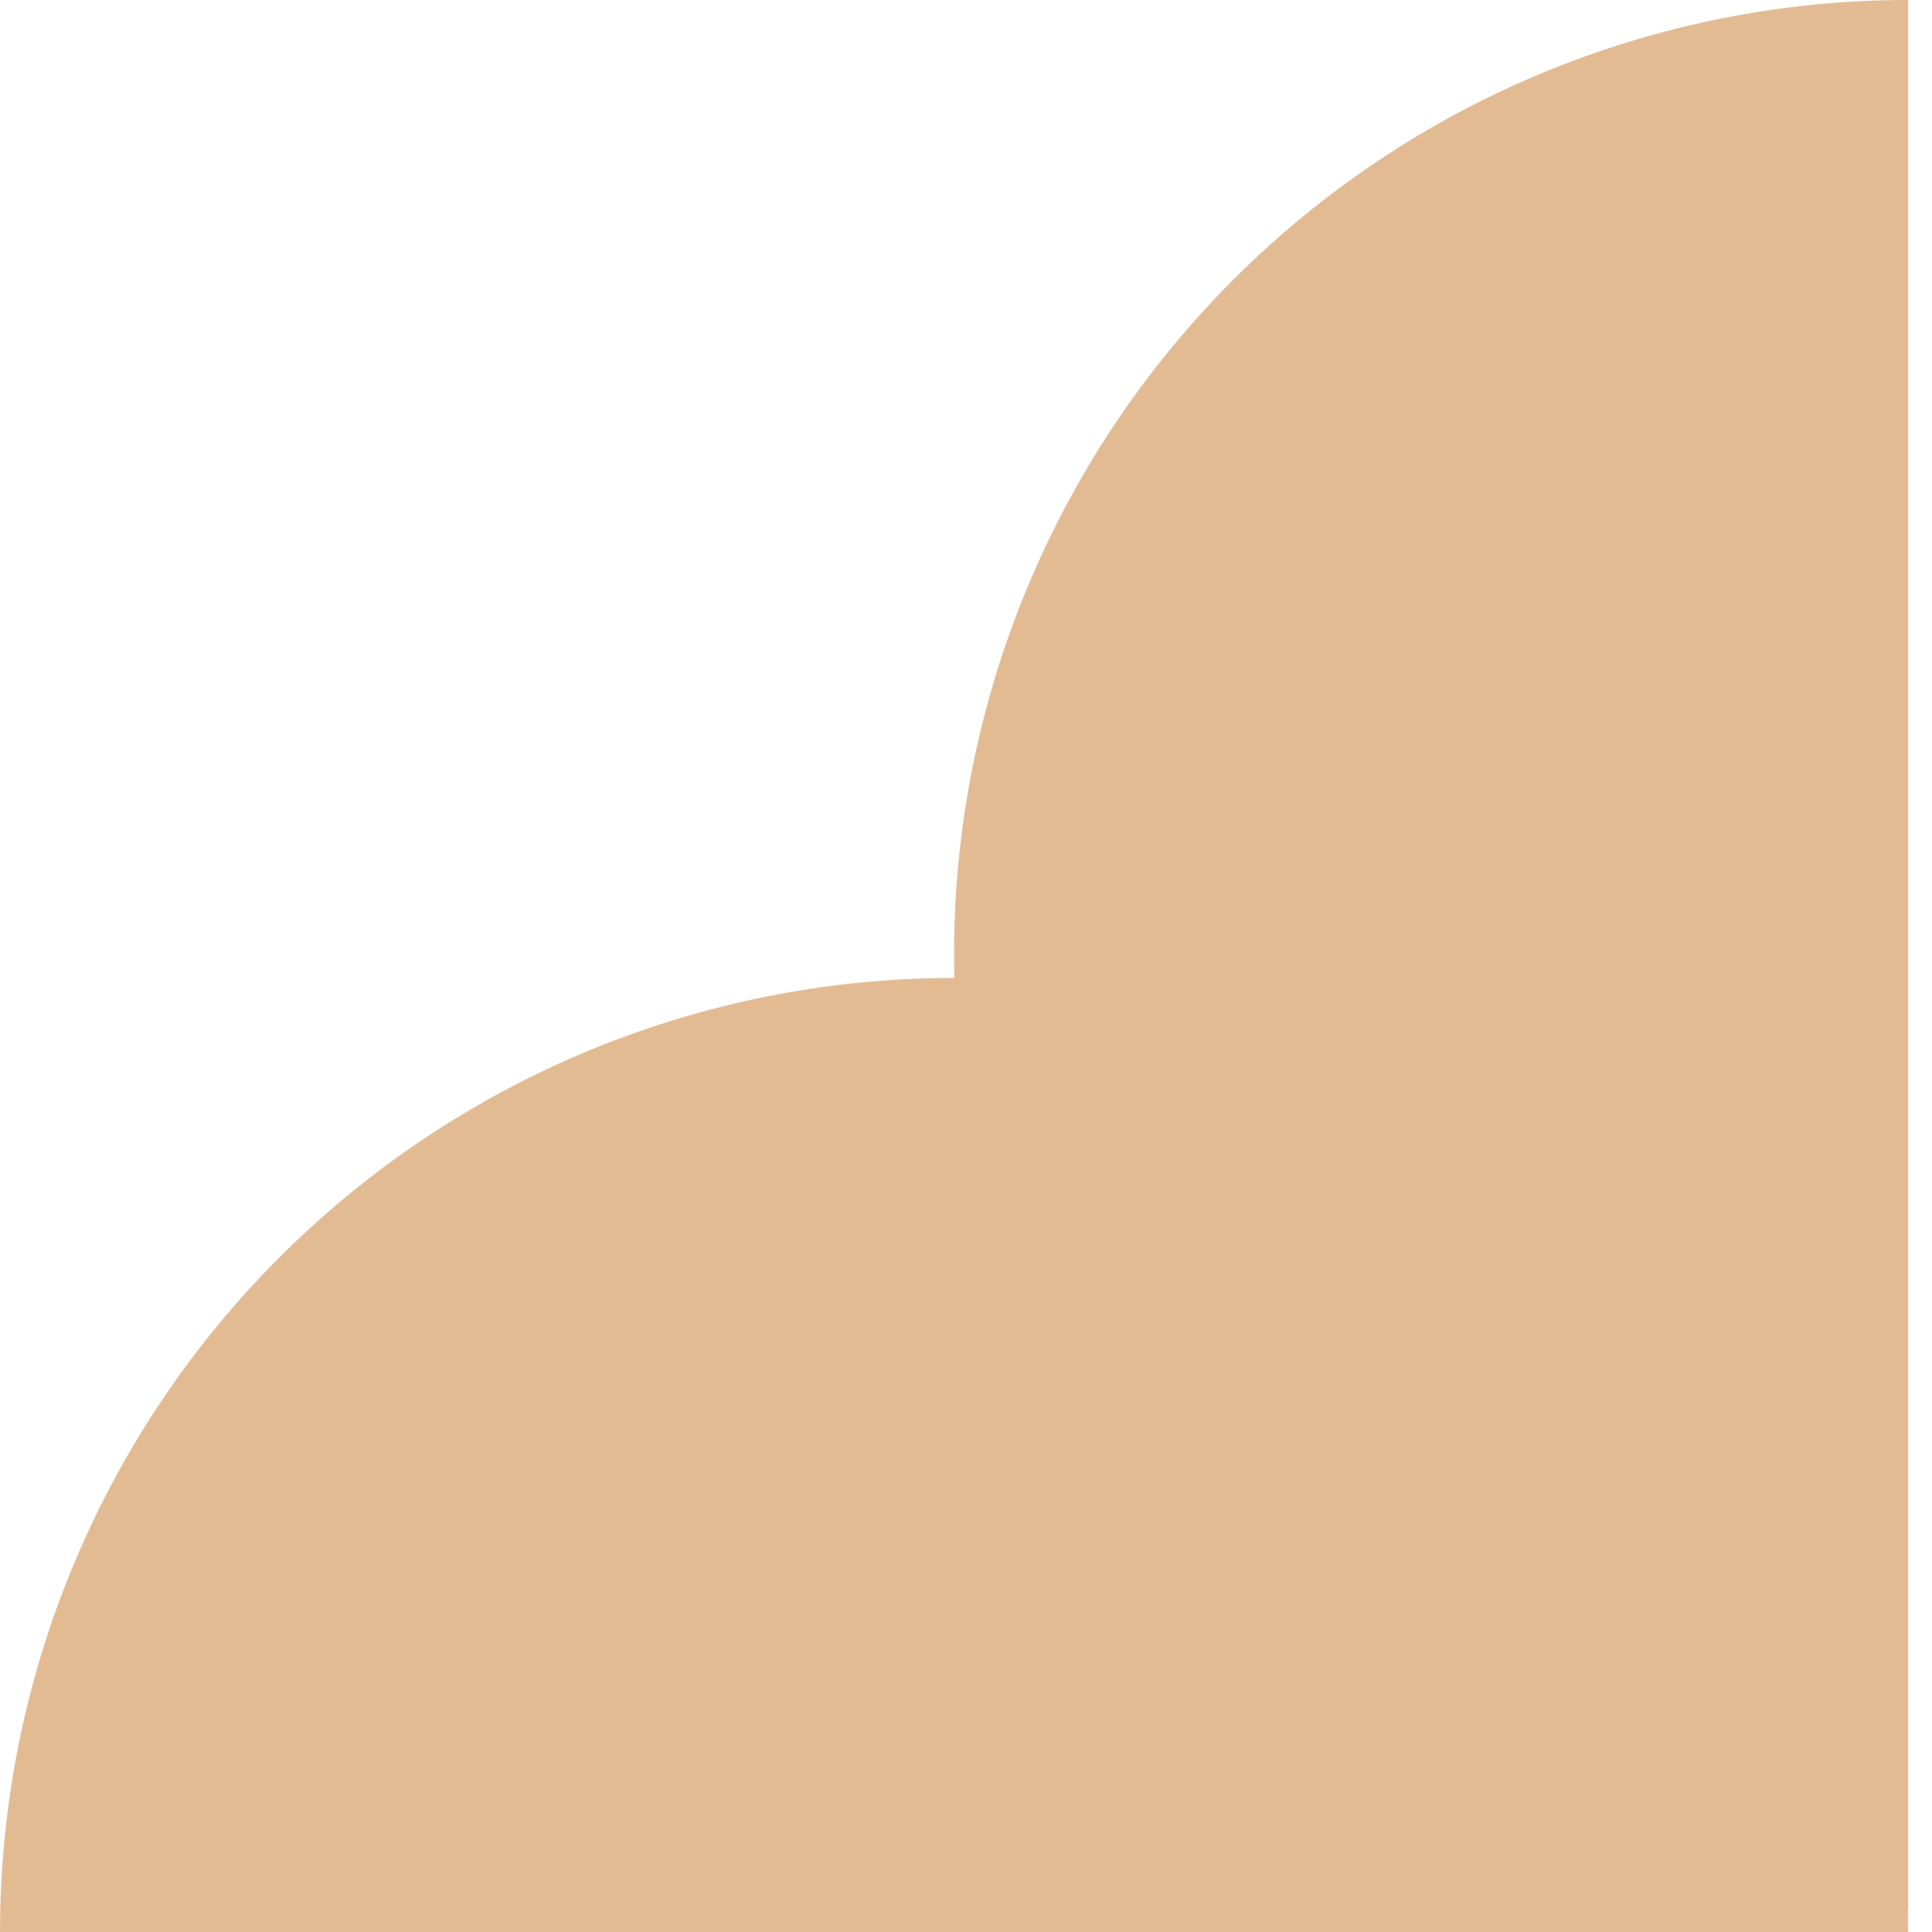
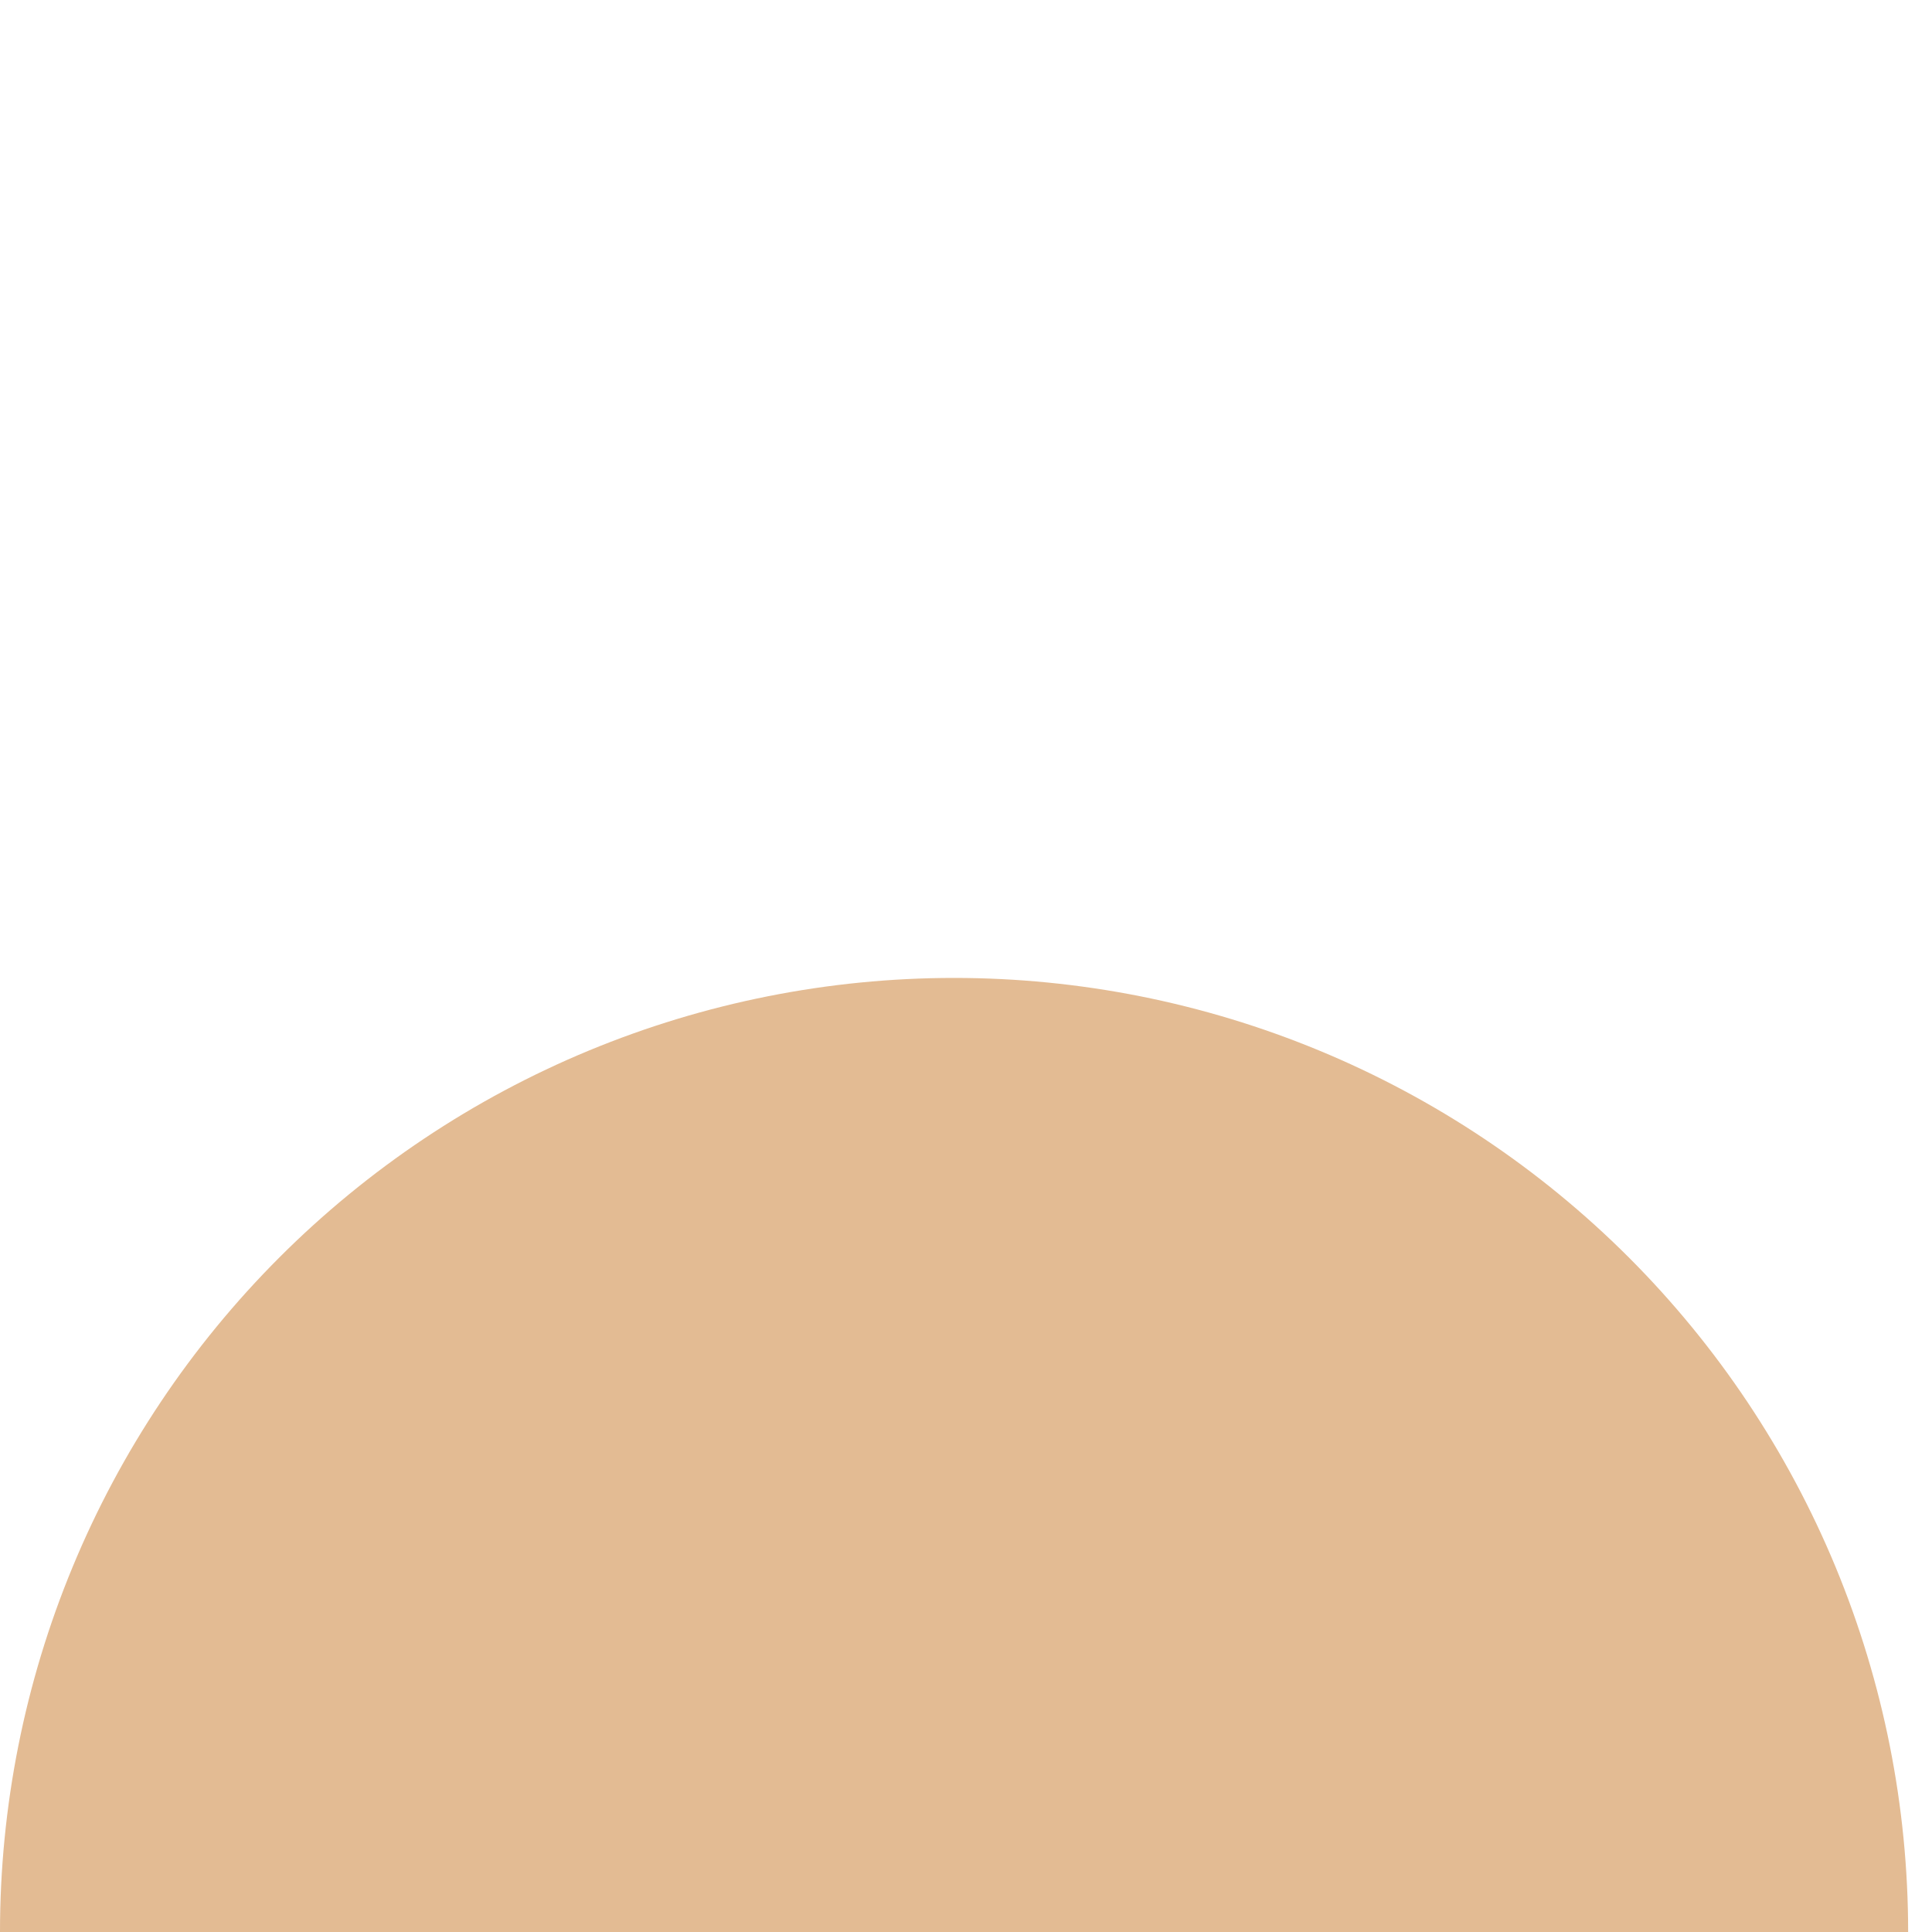
<svg xmlns="http://www.w3.org/2000/svg" width="40" height="40" viewBox="0 0 40 40" fill="none">
  <path d="M39.506 40C39.506 37.406 38.995 34.837 38.003 32.441C37.01 30.044 35.555 27.867 33.721 26.032C31.886 24.198 29.709 22.743 27.312 21.75C24.916 20.758 22.347 20.247 19.753 20.247C17.159 20.247 14.591 20.758 12.194 21.75C9.797 22.743 7.62 24.198 5.786 26.032C3.951 27.867 2.496 30.044 1.504 32.441C0.511 34.837 -8.24546e-08 37.406 0 40H39.506Z" fill="#E3BB93" />
-   <path d="M39.506 0C36.912 -3.40162e-07 34.344 0.511 31.947 1.504C29.55 2.496 27.373 3.951 25.539 5.786C23.704 7.62 22.249 9.797 21.257 12.194C20.264 14.591 19.753 17.159 19.753 19.753C19.753 22.347 20.264 24.916 21.257 27.312C22.249 29.709 23.704 31.886 25.539 33.721C27.373 35.555 29.55 37.01 31.947 38.002C34.343 38.995 36.912 39.506 39.506 39.506L39.506 0Z" fill="#E3BB93" />
</svg>